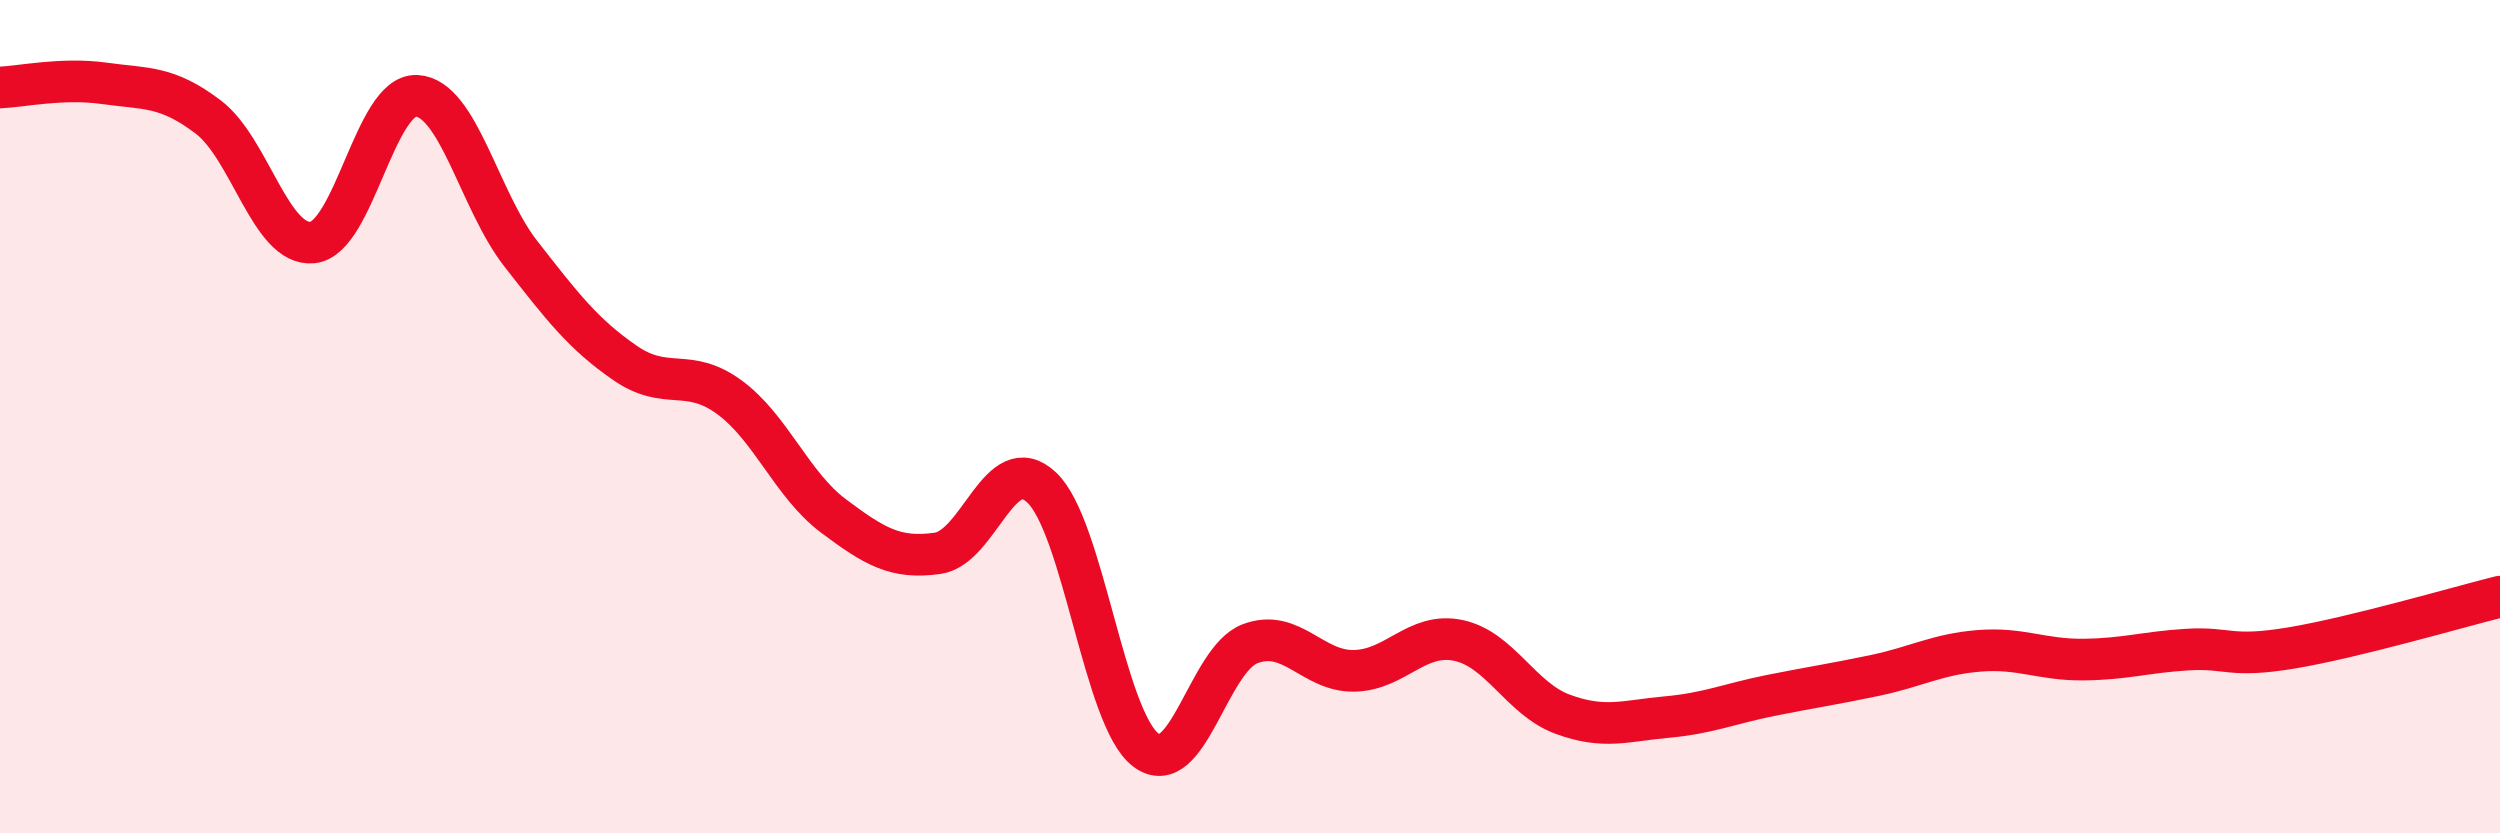
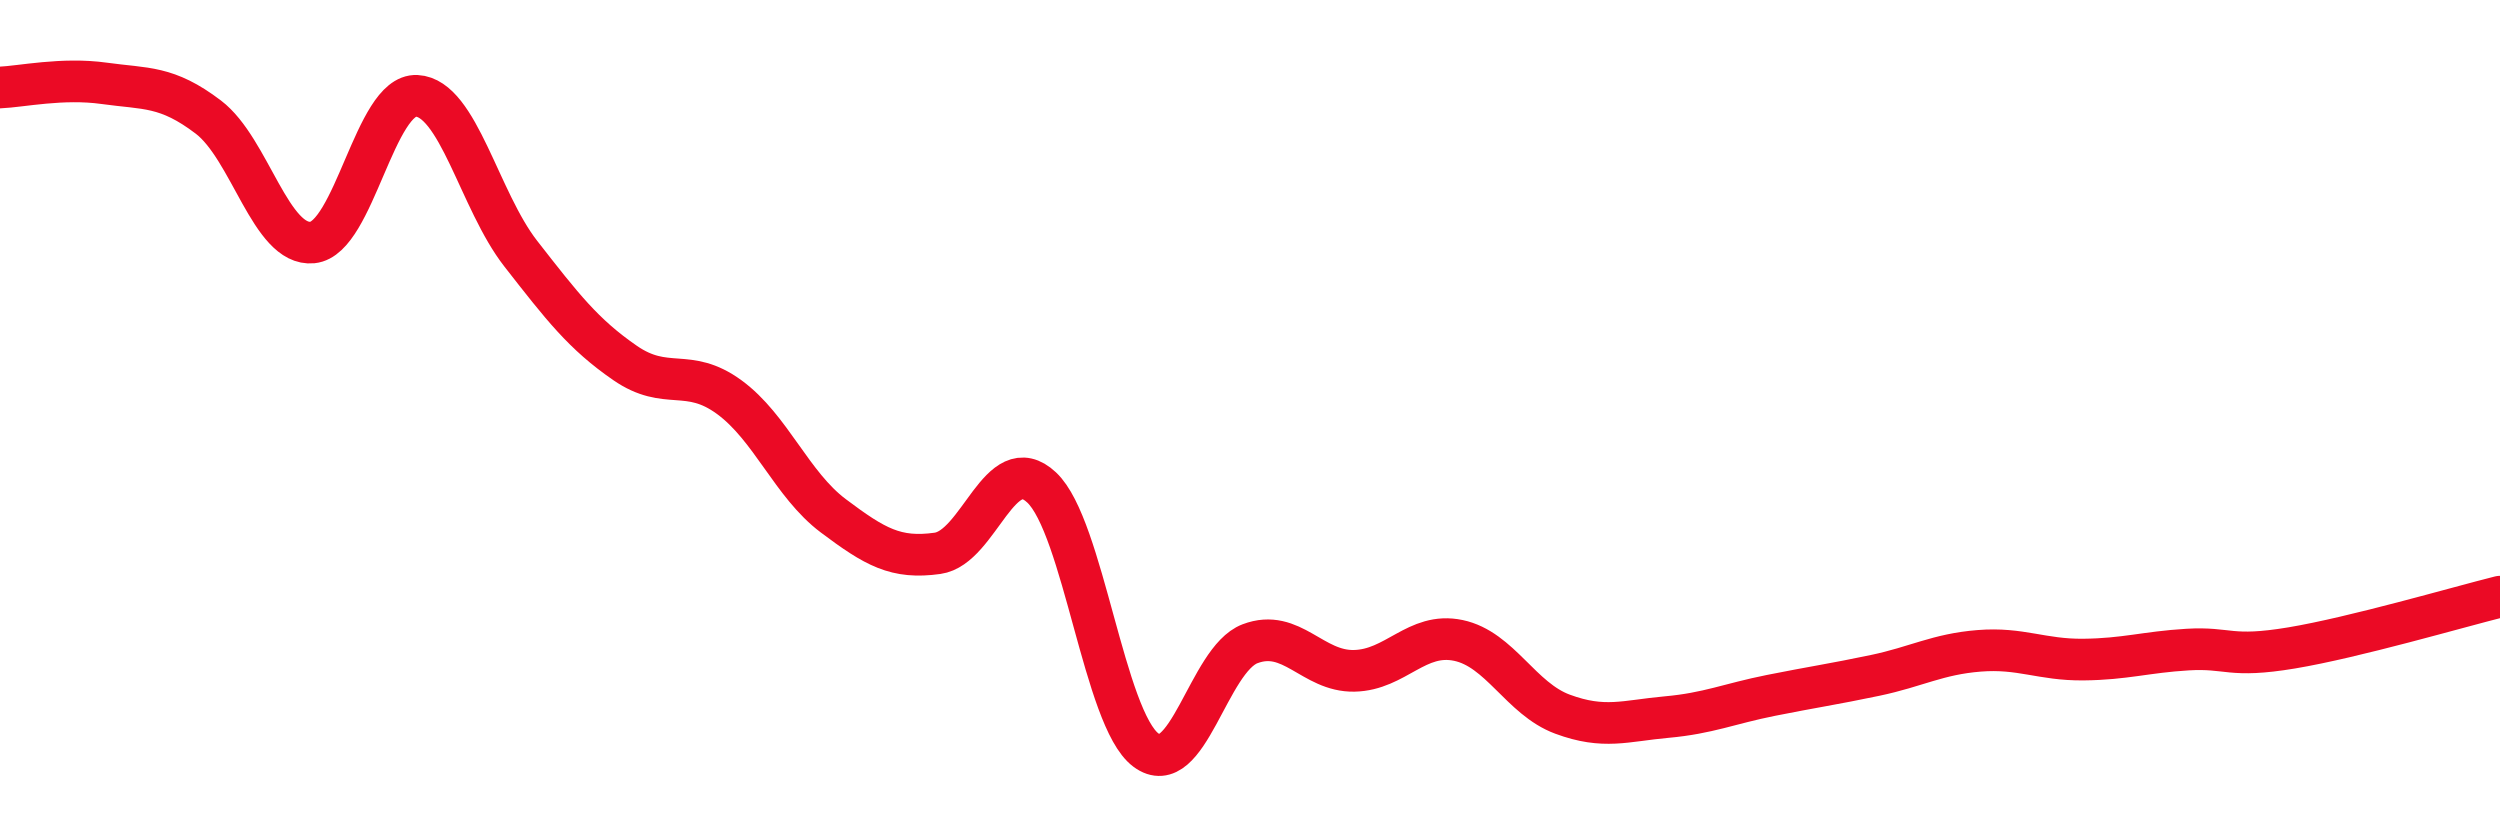
<svg xmlns="http://www.w3.org/2000/svg" width="60" height="20" viewBox="0 0 60 20">
-   <path d="M 0,2.1 C 0.5,2.08 1.5,1.86 2.5,2 C 3.5,2.14 4,2.05 5,2.81 C 6,3.57 6.5,5.92 7.5,5.82 C 8.5,5.72 9,2.25 10,2.3 C 11,2.35 11.5,4.81 12.5,6.09 C 13.5,7.37 14,8.02 15,8.71 C 16,9.4 16.5,8.8 17.5,9.53 C 18.5,10.26 19,11.63 20,12.38 C 21,13.13 21.5,13.42 22.5,13.28 C 23.5,13.14 24,10.76 25,11.7 C 26,12.64 26.5,17.25 27.5,18 C 28.5,18.75 29,15.83 30,15.45 C 31,15.07 31.5,16.12 32.5,16.1 C 33.5,16.08 34,15.16 35,15.37 C 36,15.58 36.5,16.77 37.5,17.14 C 38.5,17.51 39,17.3 40,17.21 C 41,17.12 41.5,16.89 42.5,16.69 C 43.5,16.49 44,16.42 45,16.21 C 46,16 46.5,15.7 47.5,15.62 C 48.5,15.54 49,15.84 50,15.83 C 51,15.82 51.5,15.65 52.5,15.59 C 53.5,15.53 53.5,15.8 55,15.55 C 56.5,15.3 59,14.57 60,14.32L60 20L0 20Z" fill="#EB0A25" opacity="0.1" stroke-linecap="round" stroke-linejoin="round" />
  <path d="M 0,2.1 C 0.5,2.08 1.5,1.86 2.5,2 C 3.5,2.14 4,2.05 5,2.81 C 6,3.57 6.5,5.92 7.5,5.82 C 8.5,5.72 9,2.25 10,2.3 C 11,2.35 11.5,4.81 12.5,6.09 C 13.5,7.37 14,8.02 15,8.71 C 16,9.4 16.5,8.8 17.5,9.53 C 18.5,10.26 19,11.63 20,12.38 C 21,13.13 21.5,13.42 22.5,13.28 C 23.5,13.14 24,10.76 25,11.7 C 26,12.64 26.5,17.25 27.5,18 C 28.5,18.75 29,15.83 30,15.45 C 31,15.07 31.5,16.12 32.5,16.1 C 33.5,16.08 34,15.16 35,15.37 C 36,15.58 36.5,16.77 37.5,17.14 C 38.5,17.51 39,17.3 40,17.21 C 41,17.12 41.5,16.89 42.5,16.69 C 43.5,16.49 44,16.42 45,16.21 C 46,16 46.5,15.7 47.5,15.62 C 48.5,15.54 49,15.84 50,15.83 C 51,15.82 51.5,15.65 52.5,15.59 C 53.5,15.53 53.5,15.8 55,15.55 C 56.5,15.3 59,14.57 60,14.32" stroke="#EB0A25" stroke-width="1" fill="none" stroke-linecap="round" stroke-linejoin="round" />
</svg>